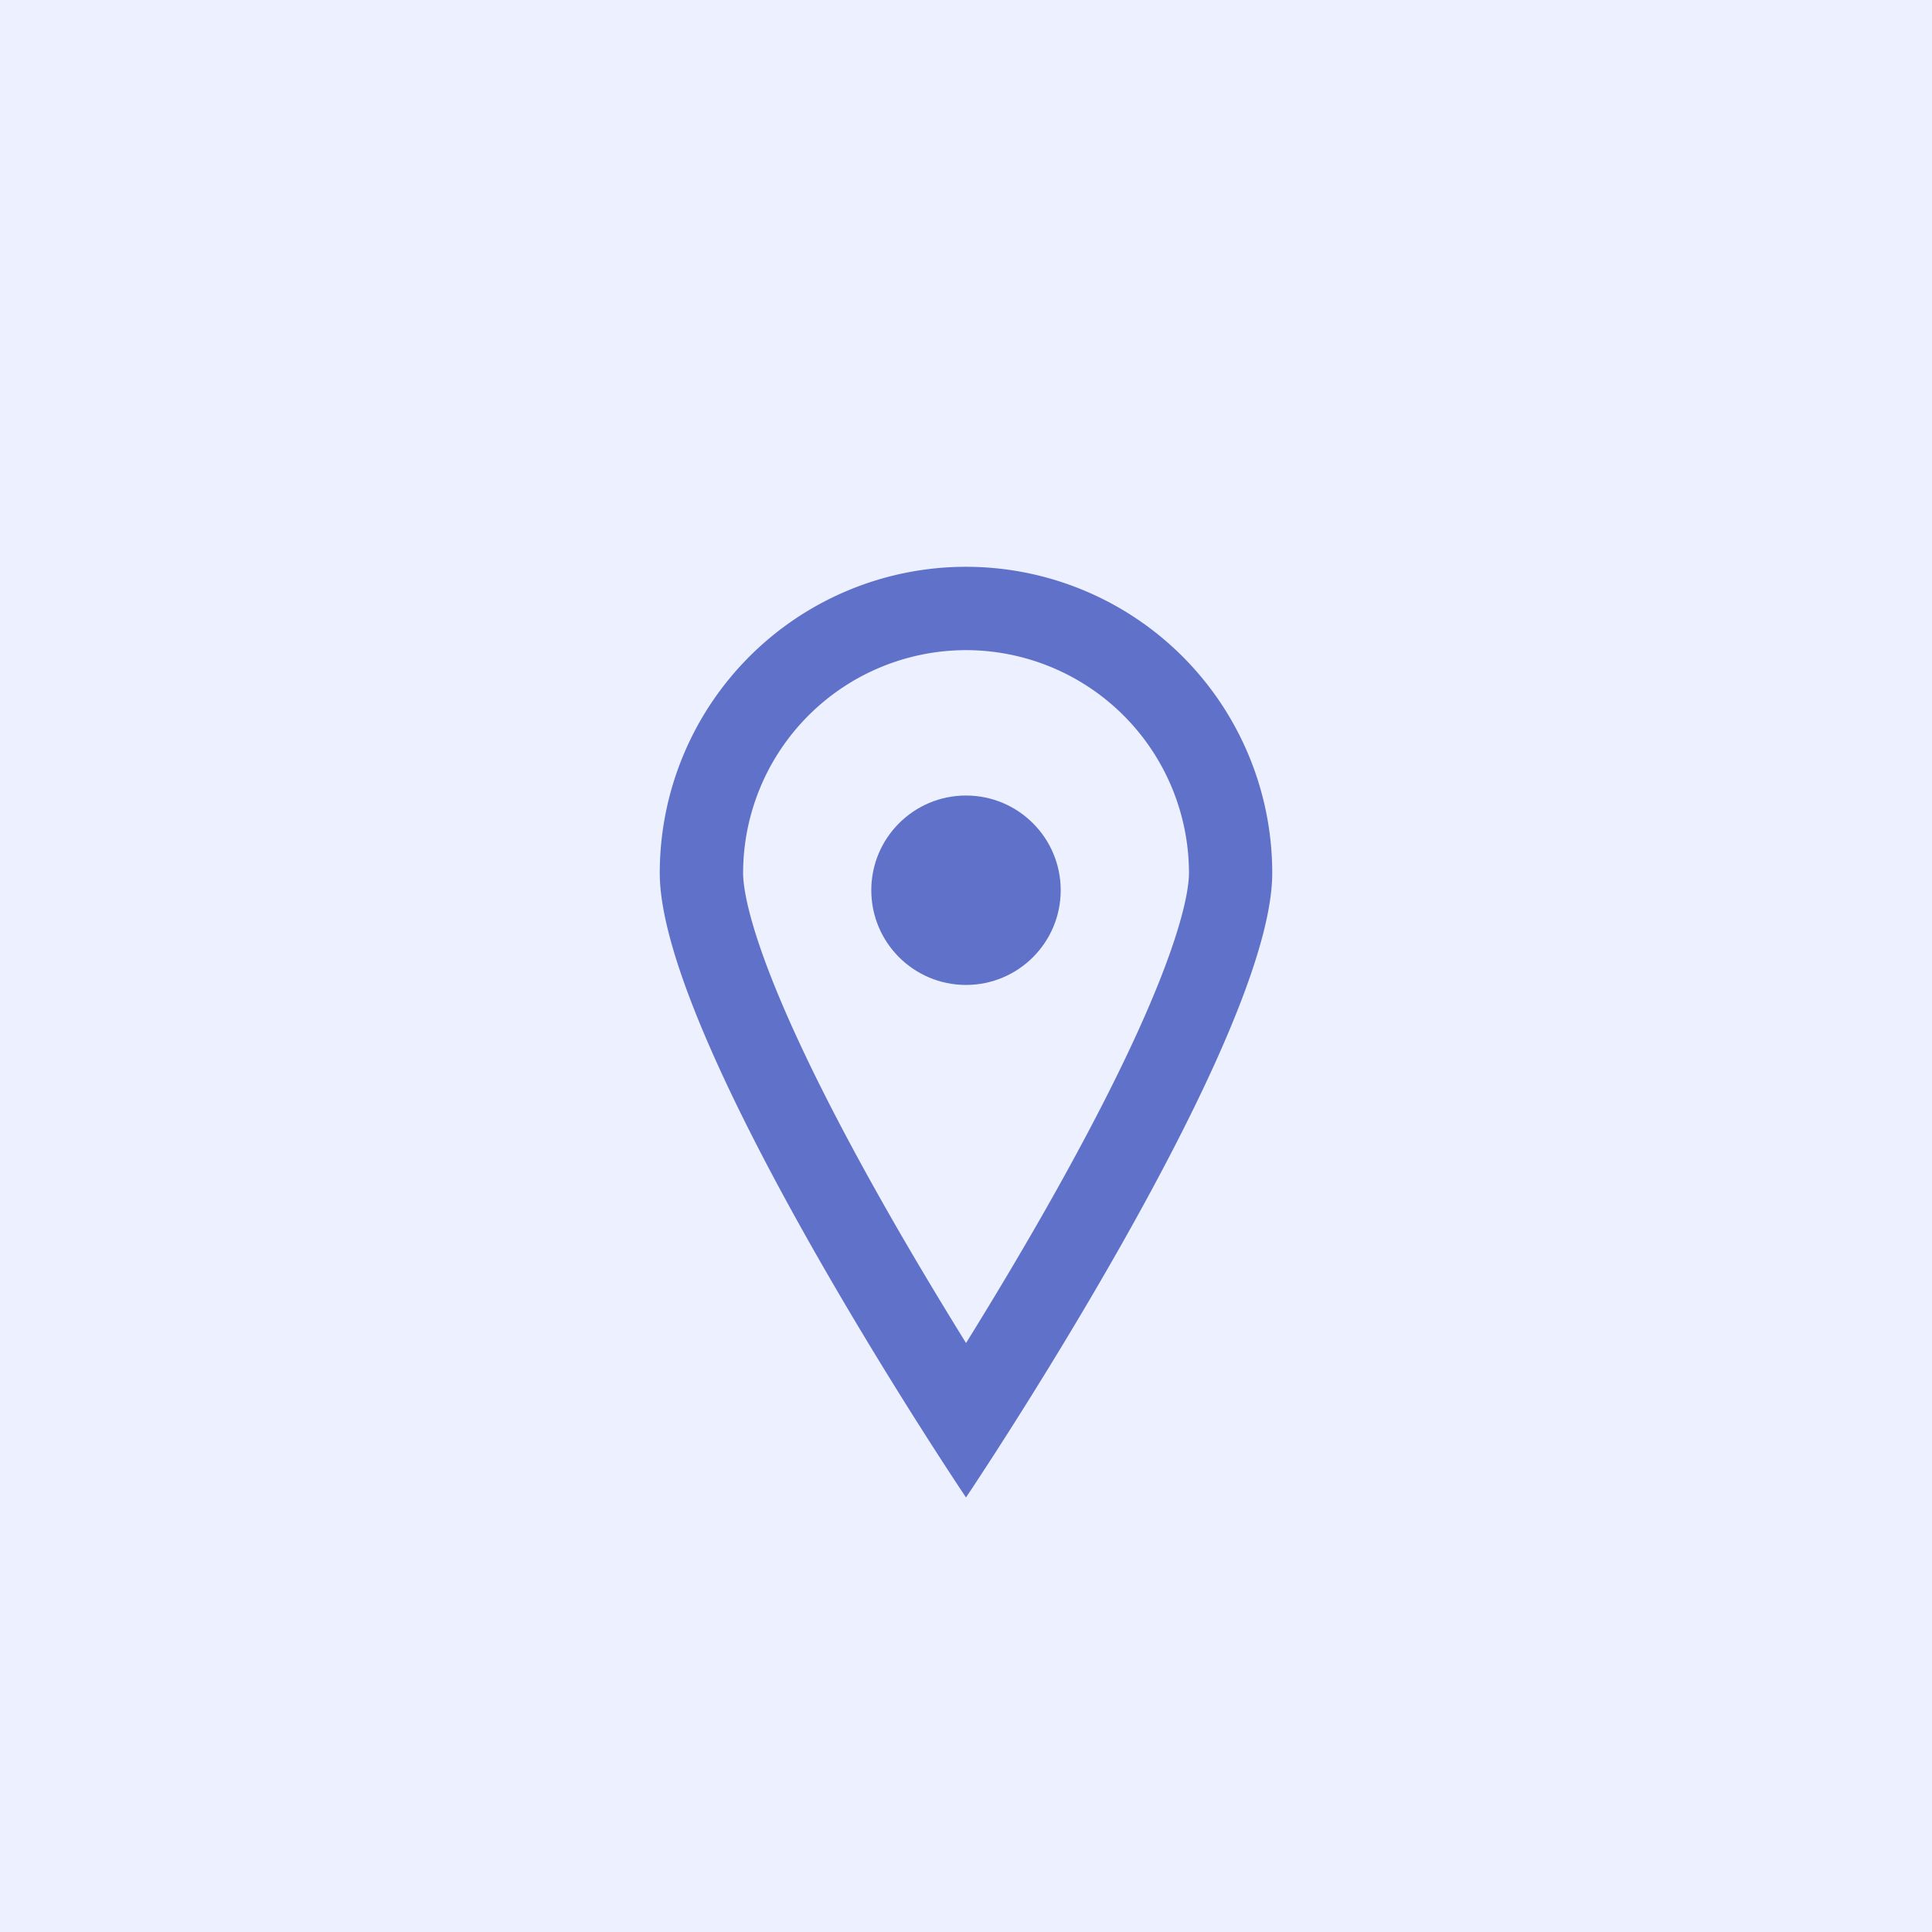
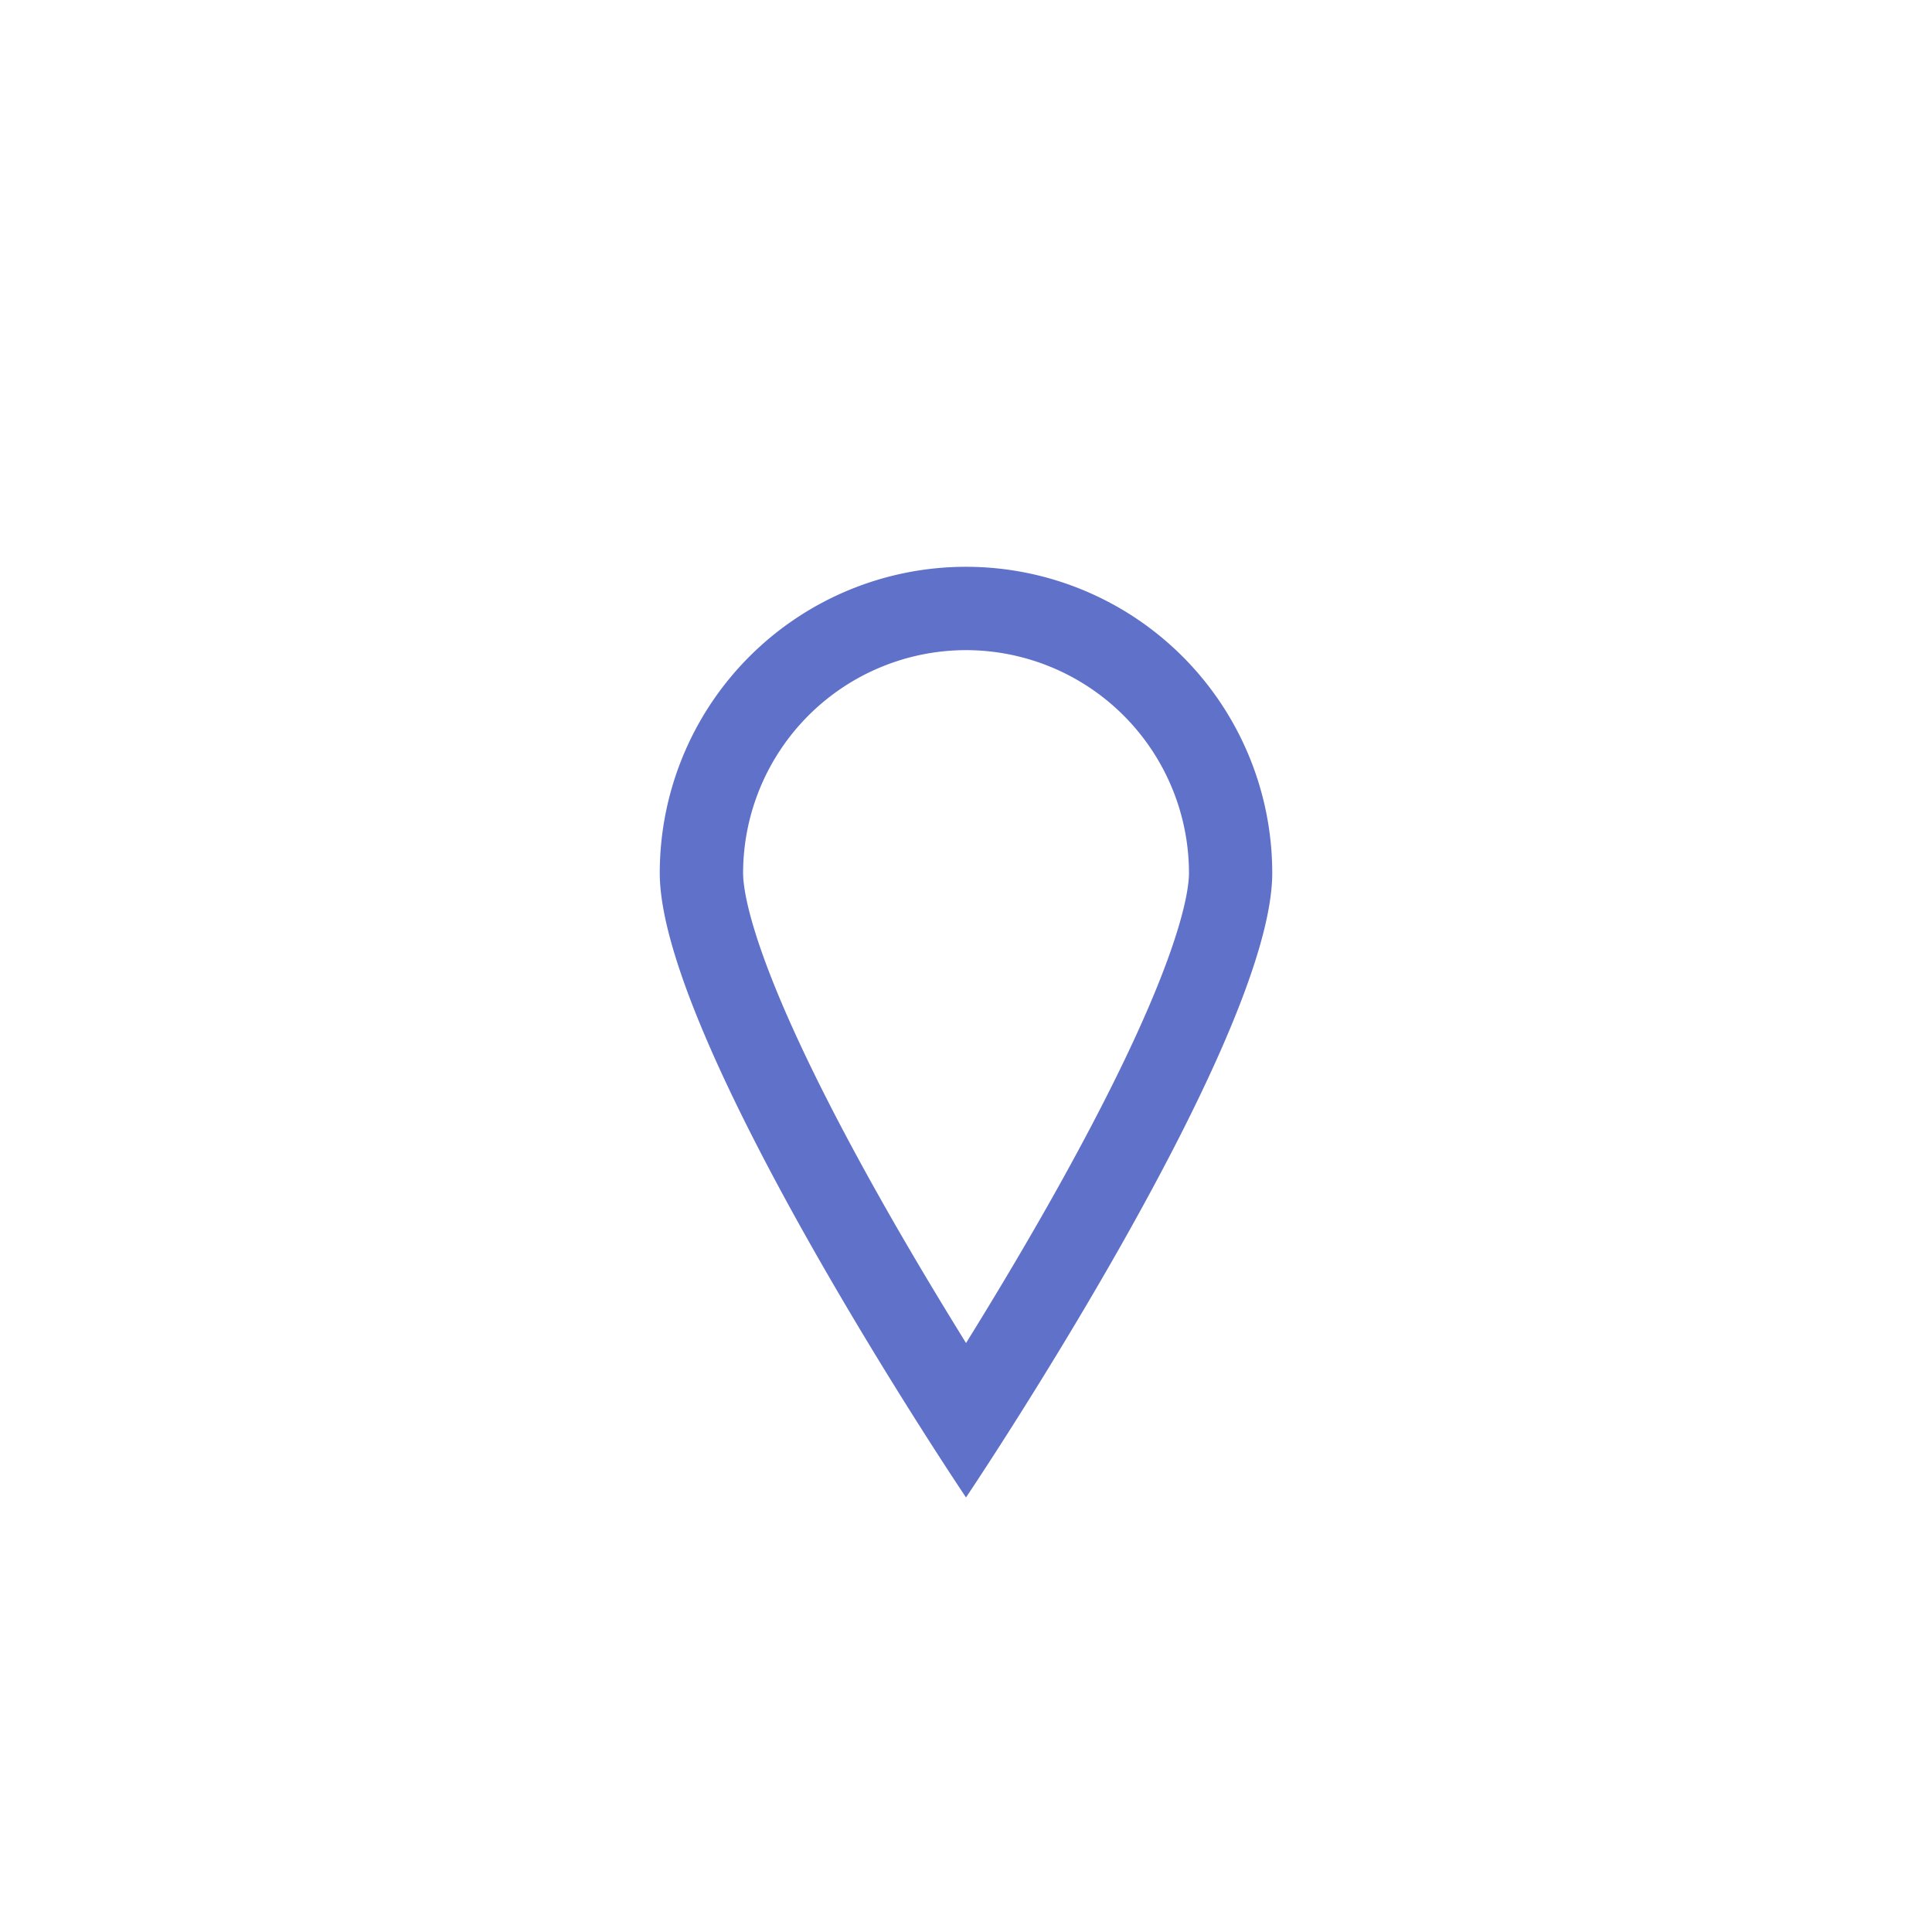
<svg xmlns="http://www.w3.org/2000/svg" width="51" height="51" viewBox="0 0 51 51">
  <g id="Group_2430" data-name="Group 2430" transform="translate(-986 -6538)">
-     <rect id="Rectangle_1731" data-name="Rectangle 1731" width="51" height="51" transform="translate(986 6538)" fill="#edf0ff" />
    <g id="Group_2064" data-name="Group 2064" transform="translate(0 -478)">
      <path id="Path_6003" data-name="Path 6003" d="M8.084,2.2A5.891,5.891,0,0,0,2.2,8.084c0,.517.27,2.682,3.743,8.807.746,1.316,1.5,2.562,2.142,3.6.64-1.032,1.386-2.269,2.129-3.578,3.485-6.143,3.756-8.312,3.756-8.83A5.891,5.891,0,0,0,8.084,2.2m0-2.2a8.084,8.084,0,0,1,8.084,8.084c0,4.465-8.084,16.483-8.084,16.483S0,12.549,0,8.084A8.084,8.084,0,0,1,8.084,0Z" transform="translate(1003.416 7030.962)" fill="#5f71c9" />
-       <circle id="Ellipse_157" data-name="Ellipse 157" cx="2.5" cy="2.5" r="2.5" transform="translate(1009 7037)" fill="#5f71c9" />
    </g>
  </g>
</svg>